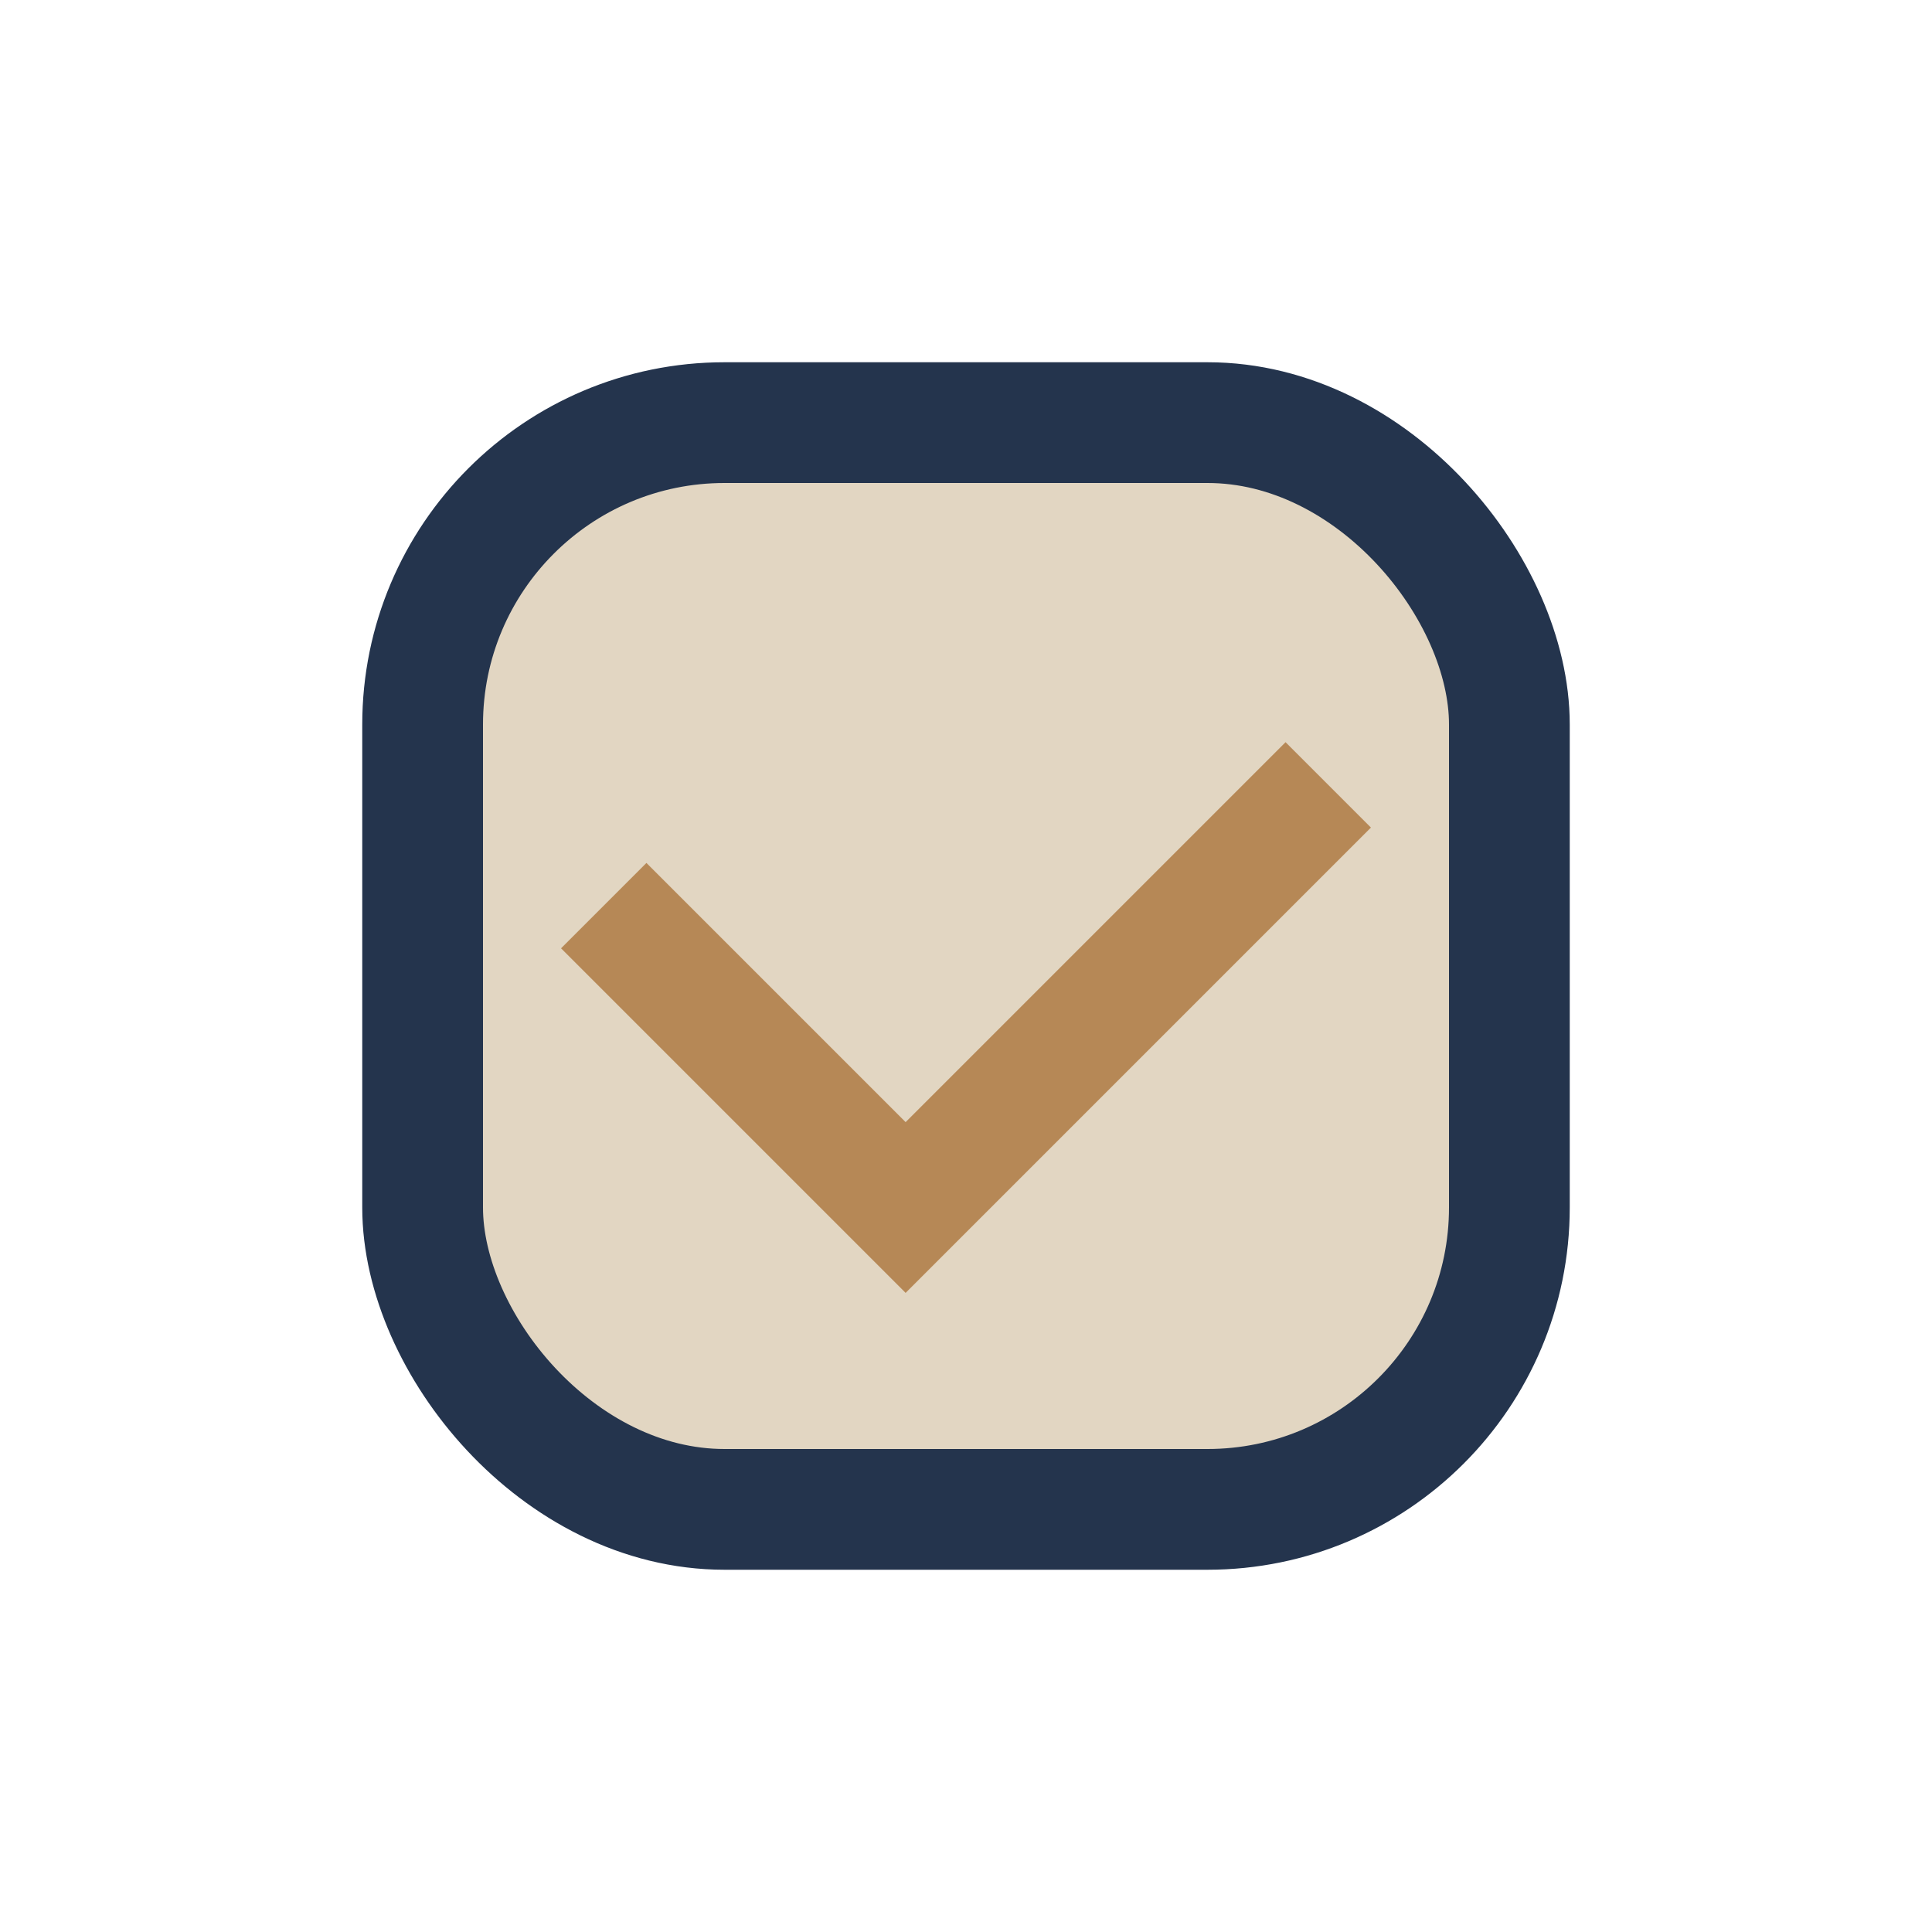
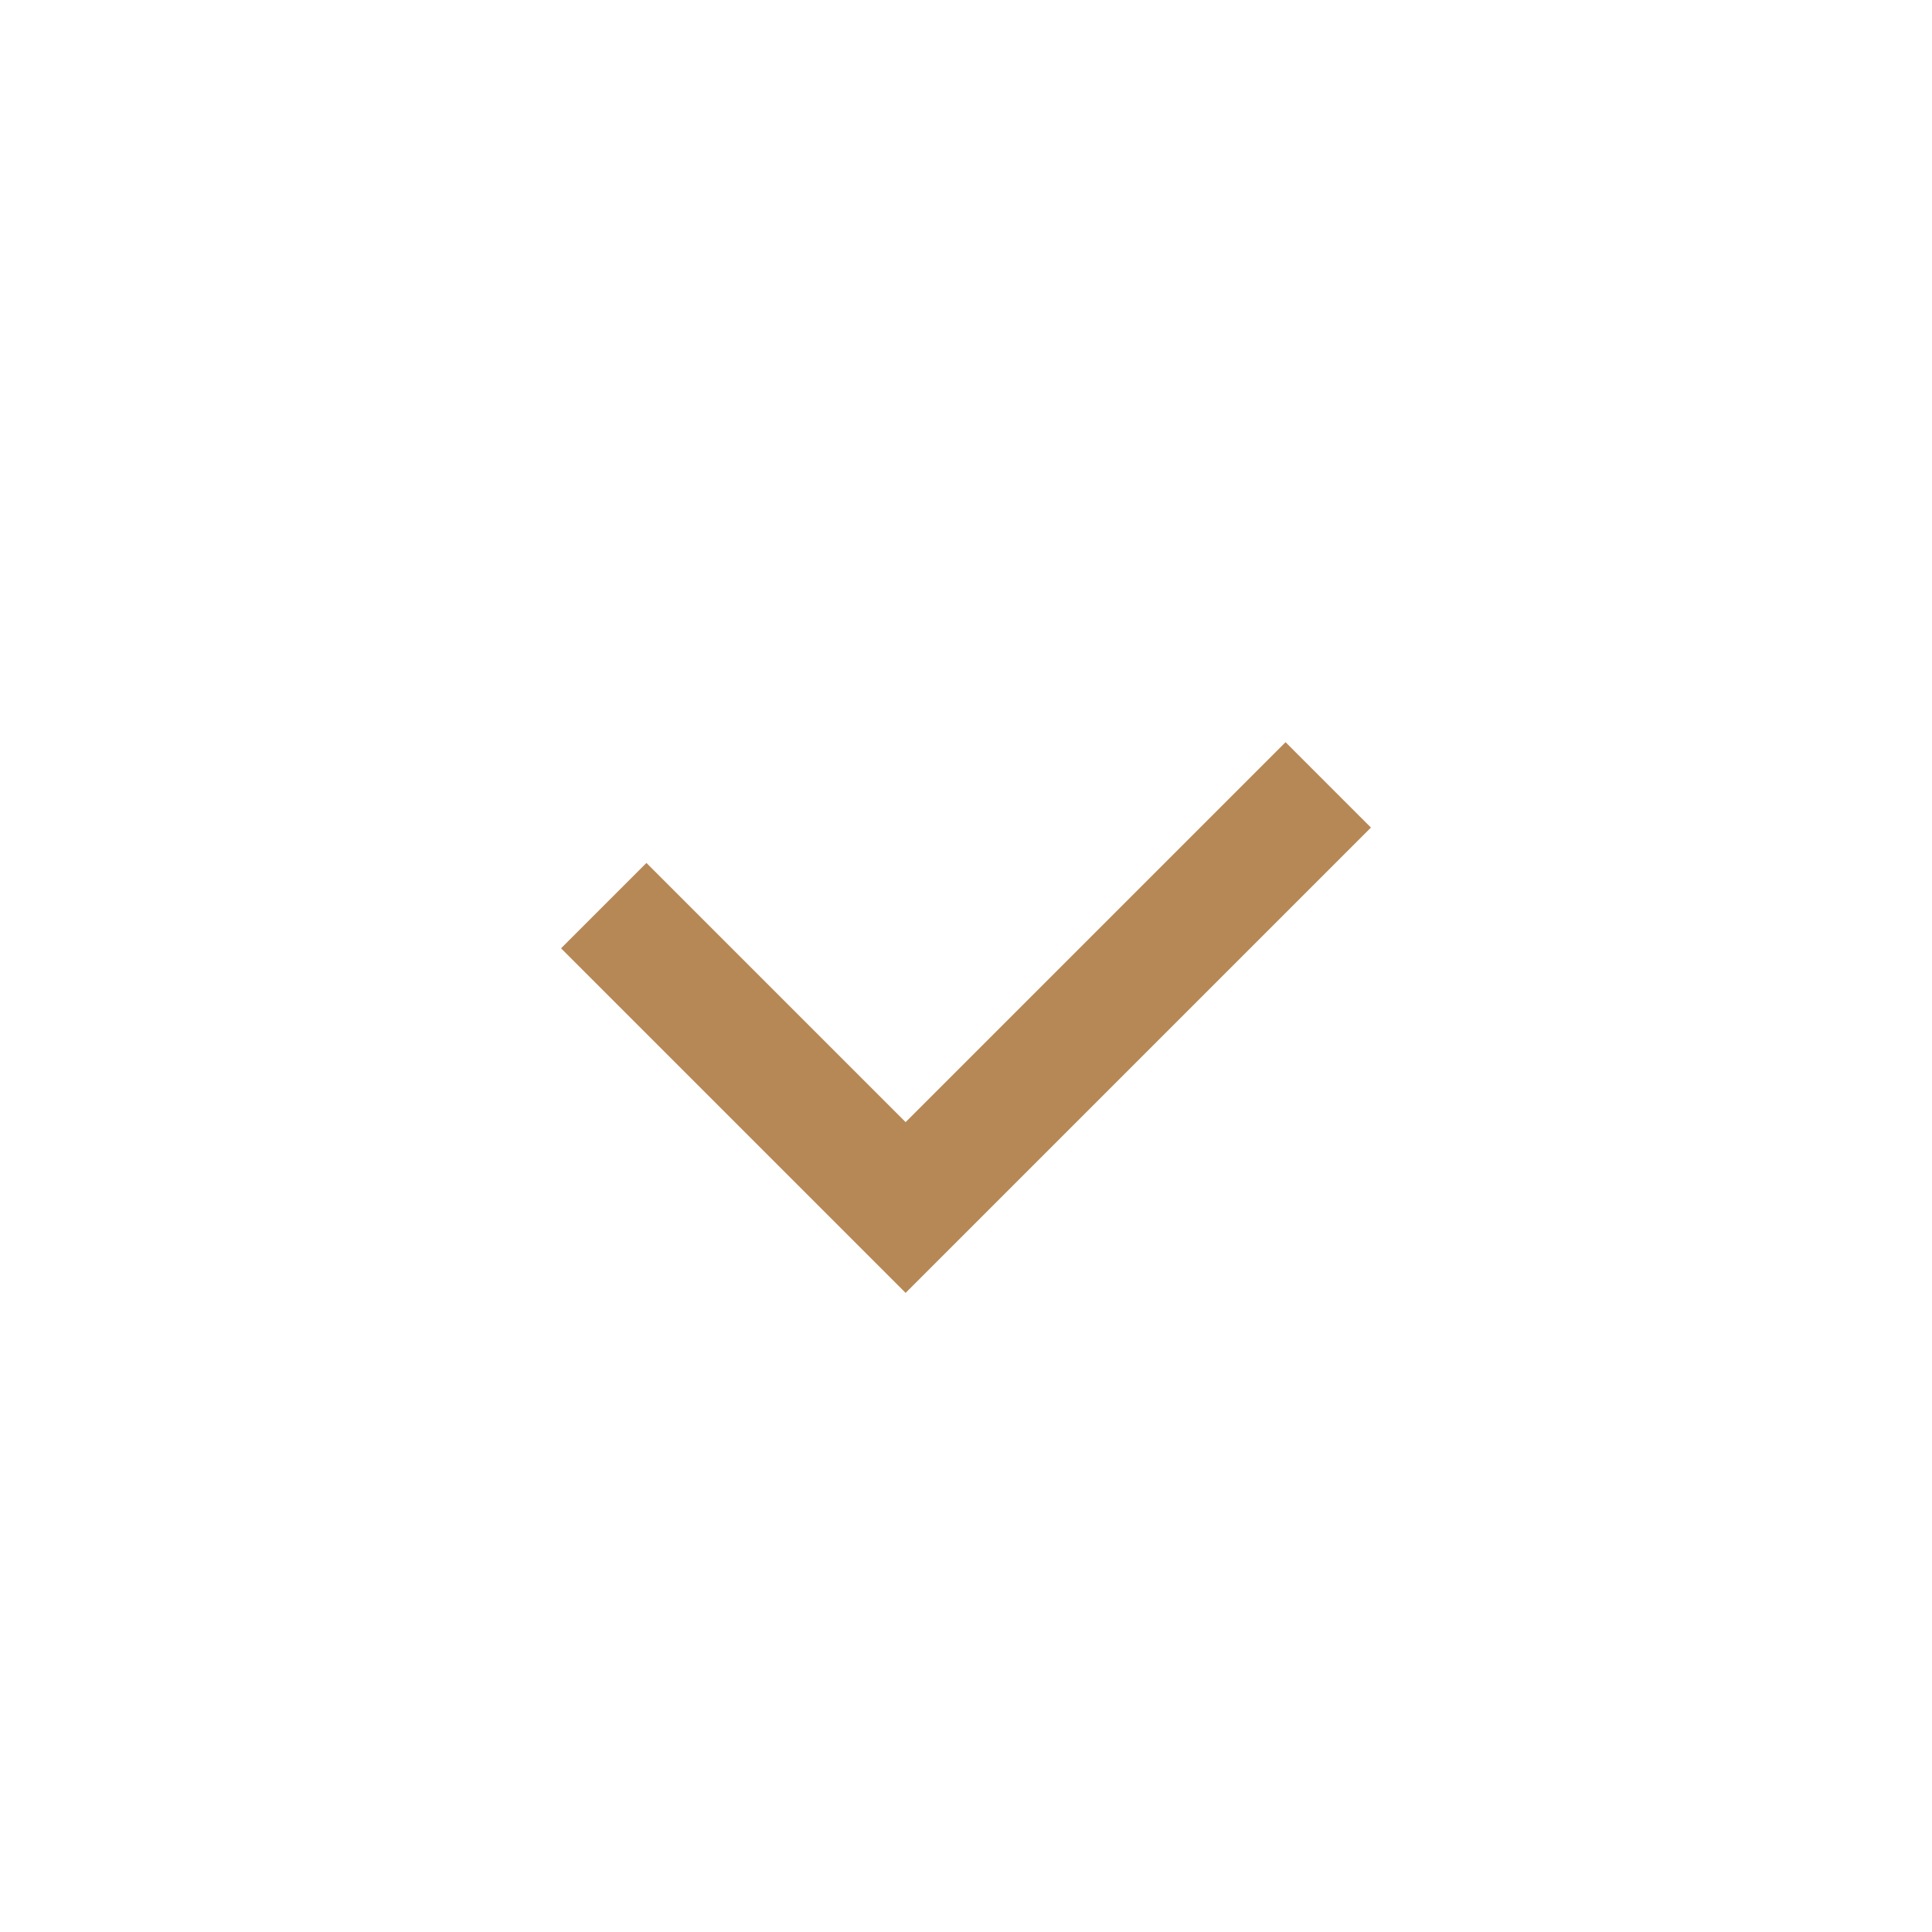
<svg xmlns="http://www.w3.org/2000/svg" width="32" height="32" viewBox="0 0 32 32">
-   <rect x="7" y="7" width="18" height="18" rx="5" fill="#E2D6C2" stroke="#24344D" stroke-width="2" />
  <path d="M10 15l5 5 7-7" fill="none" stroke="#B68856" stroke-width="2" />
</svg>